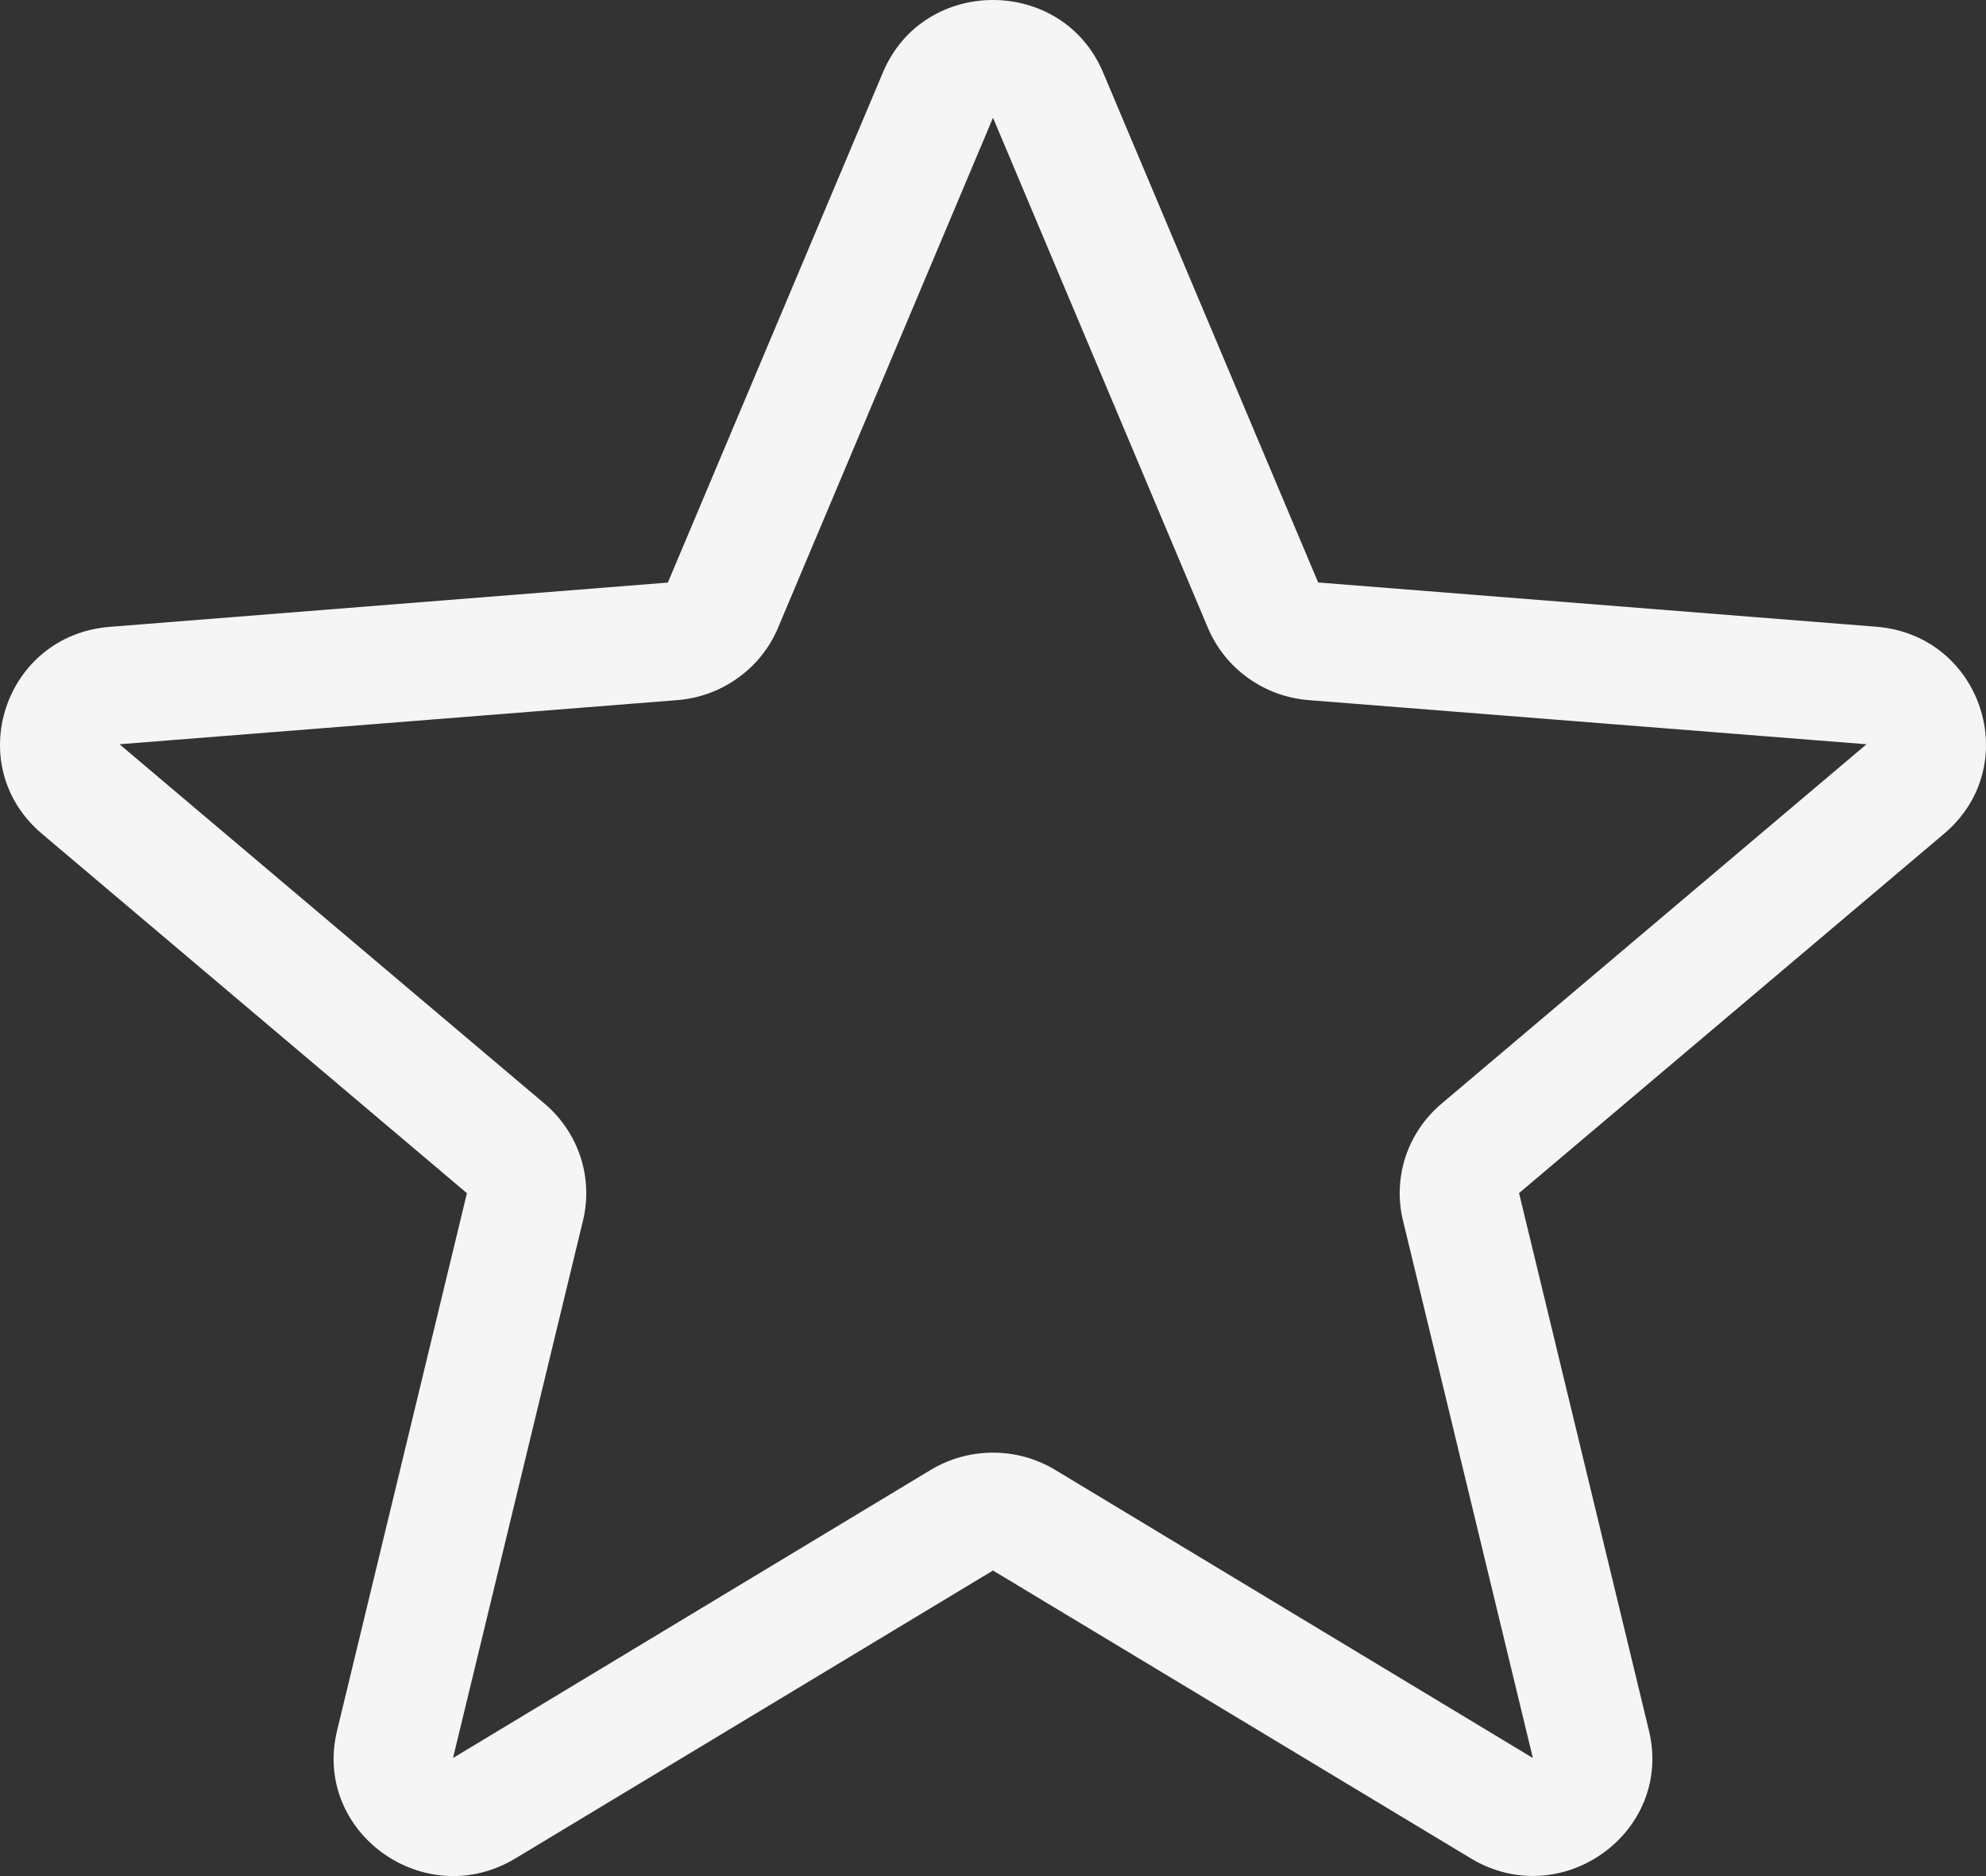
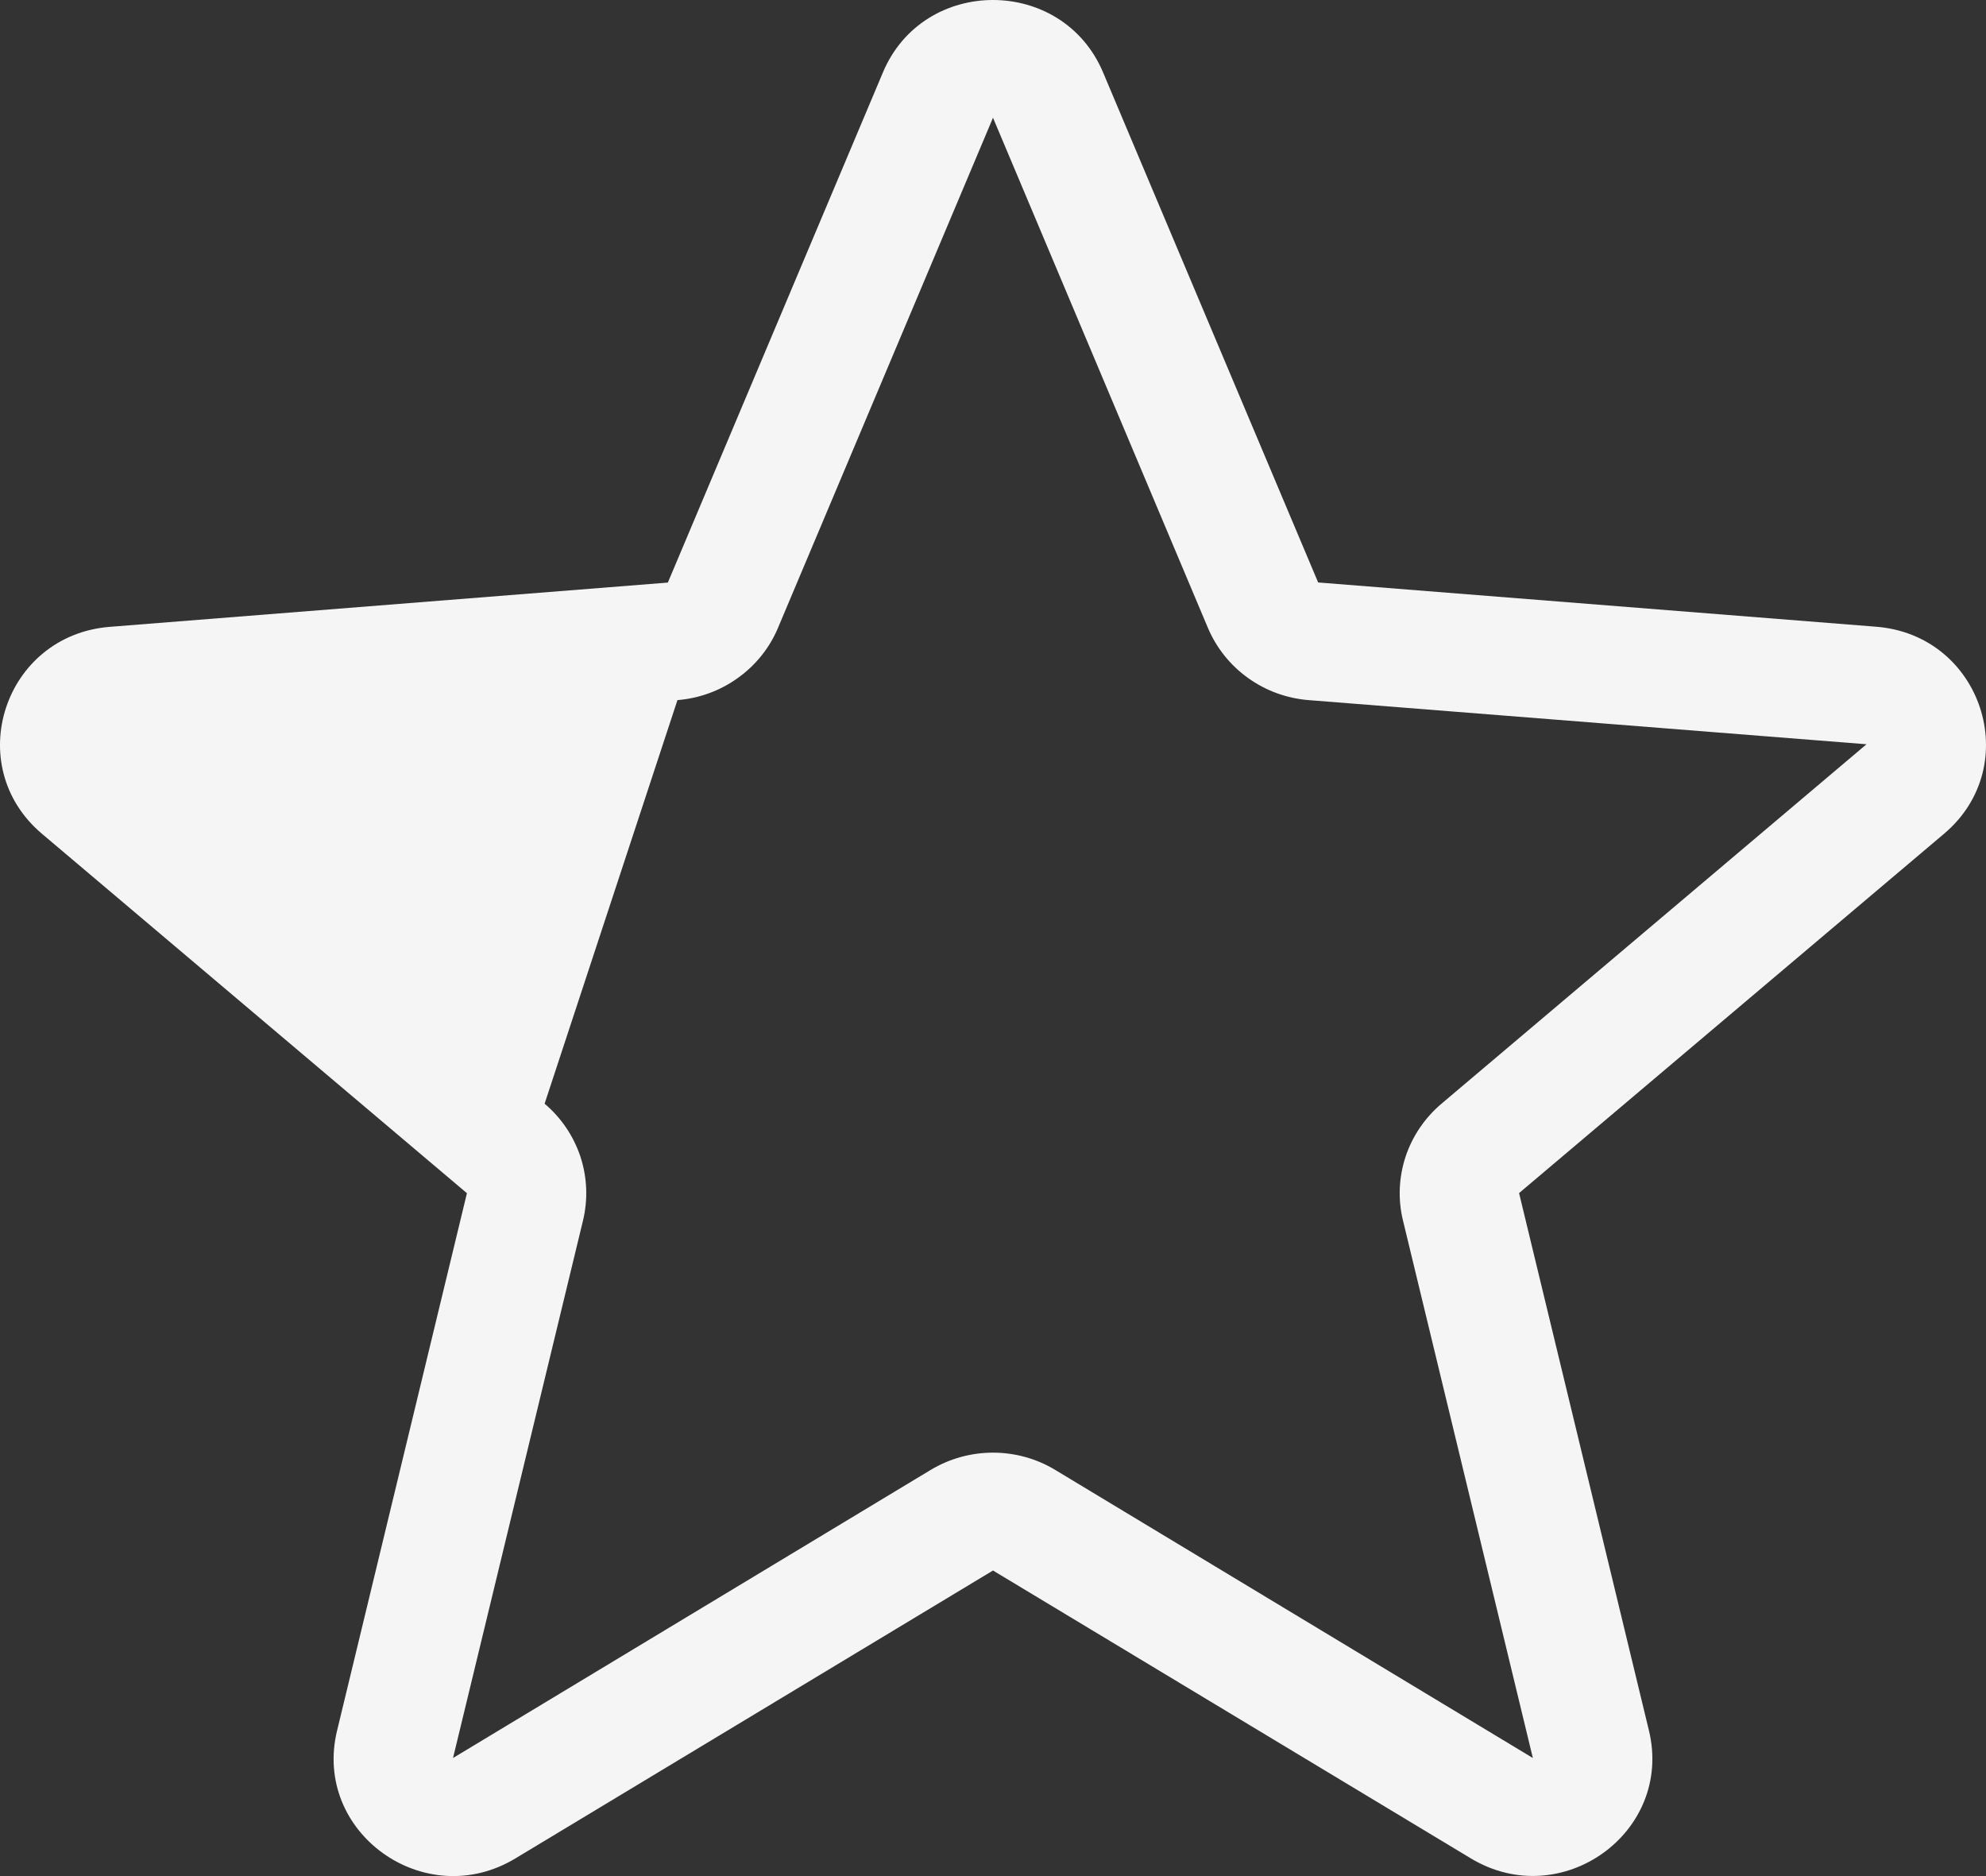
<svg xmlns="http://www.w3.org/2000/svg" width="18" height="17" viewBox="0 0 18 17" fill="none">
  <rect x="0" y="0" width="18" height="17" fill="#333333" stroke="none" />
-   <path d="M9.998 0.657C9.629 -0.219 8.37 -0.219 8.002 0.657L6.053 5.279L0.996 5.68C0.037 5.755 -0.351 6.937 0.38 7.555L4.232 10.812L3.055 15.682C2.831 16.605 3.85 17.335 4.671 16.84L9 14.231L13.33 16.839C14.151 17.334 15.168 16.604 14.945 15.681L13.768 10.811L17.621 7.554C18.351 6.936 17.962 5.754 17.004 5.679L11.947 5.278L9.998 0.657ZM9 1.067L10.948 5.69C11.025 5.871 11.15 6.028 11.311 6.143C11.472 6.259 11.662 6.328 11.86 6.344L16.917 6.744L13.065 10.001C12.914 10.129 12.801 10.295 12.739 10.482C12.678 10.669 12.669 10.869 12.716 11.06L13.893 15.93L9.563 13.319C9.394 13.217 9.199 13.163 9 13.163C8.801 13.163 8.606 13.217 8.436 13.319L4.106 15.93L5.284 11.06C5.33 10.869 5.322 10.669 5.261 10.482C5.199 10.295 5.087 10.129 4.936 10.001L1.083 6.744L6.14 6.344C6.338 6.328 6.527 6.259 6.688 6.143C6.849 6.028 6.975 5.871 7.051 5.69L9 1.067Z" fill="#F6F5F5" />
+   <path d="M9.998 0.657C9.629 -0.219 8.37 -0.219 8.002 0.657L6.053 5.279L0.996 5.68C0.037 5.755 -0.351 6.937 0.38 7.555L4.232 10.812L3.055 15.682C2.831 16.605 3.85 17.335 4.671 16.84L9 14.231L13.33 16.839C14.151 17.334 15.168 16.604 14.945 15.681L13.768 10.811L17.621 7.554C18.351 6.936 17.962 5.754 17.004 5.679L11.947 5.278L9.998 0.657ZM9 1.067L10.948 5.69C11.025 5.871 11.15 6.028 11.311 6.143C11.472 6.259 11.662 6.328 11.86 6.344L16.917 6.744L13.065 10.001C12.914 10.129 12.801 10.295 12.739 10.482C12.678 10.669 12.669 10.869 12.716 11.06L13.893 15.93L9.563 13.319C9.394 13.217 9.199 13.163 9 13.163C8.801 13.163 8.606 13.217 8.436 13.319L4.106 15.93L5.284 11.06C5.33 10.869 5.322 10.669 5.261 10.482C5.199 10.295 5.087 10.129 4.936 10.001L6.14 6.344C6.338 6.328 6.527 6.259 6.688 6.143C6.849 6.028 6.975 5.871 7.051 5.69L9 1.067Z" fill="#F6F5F5" />
</svg>